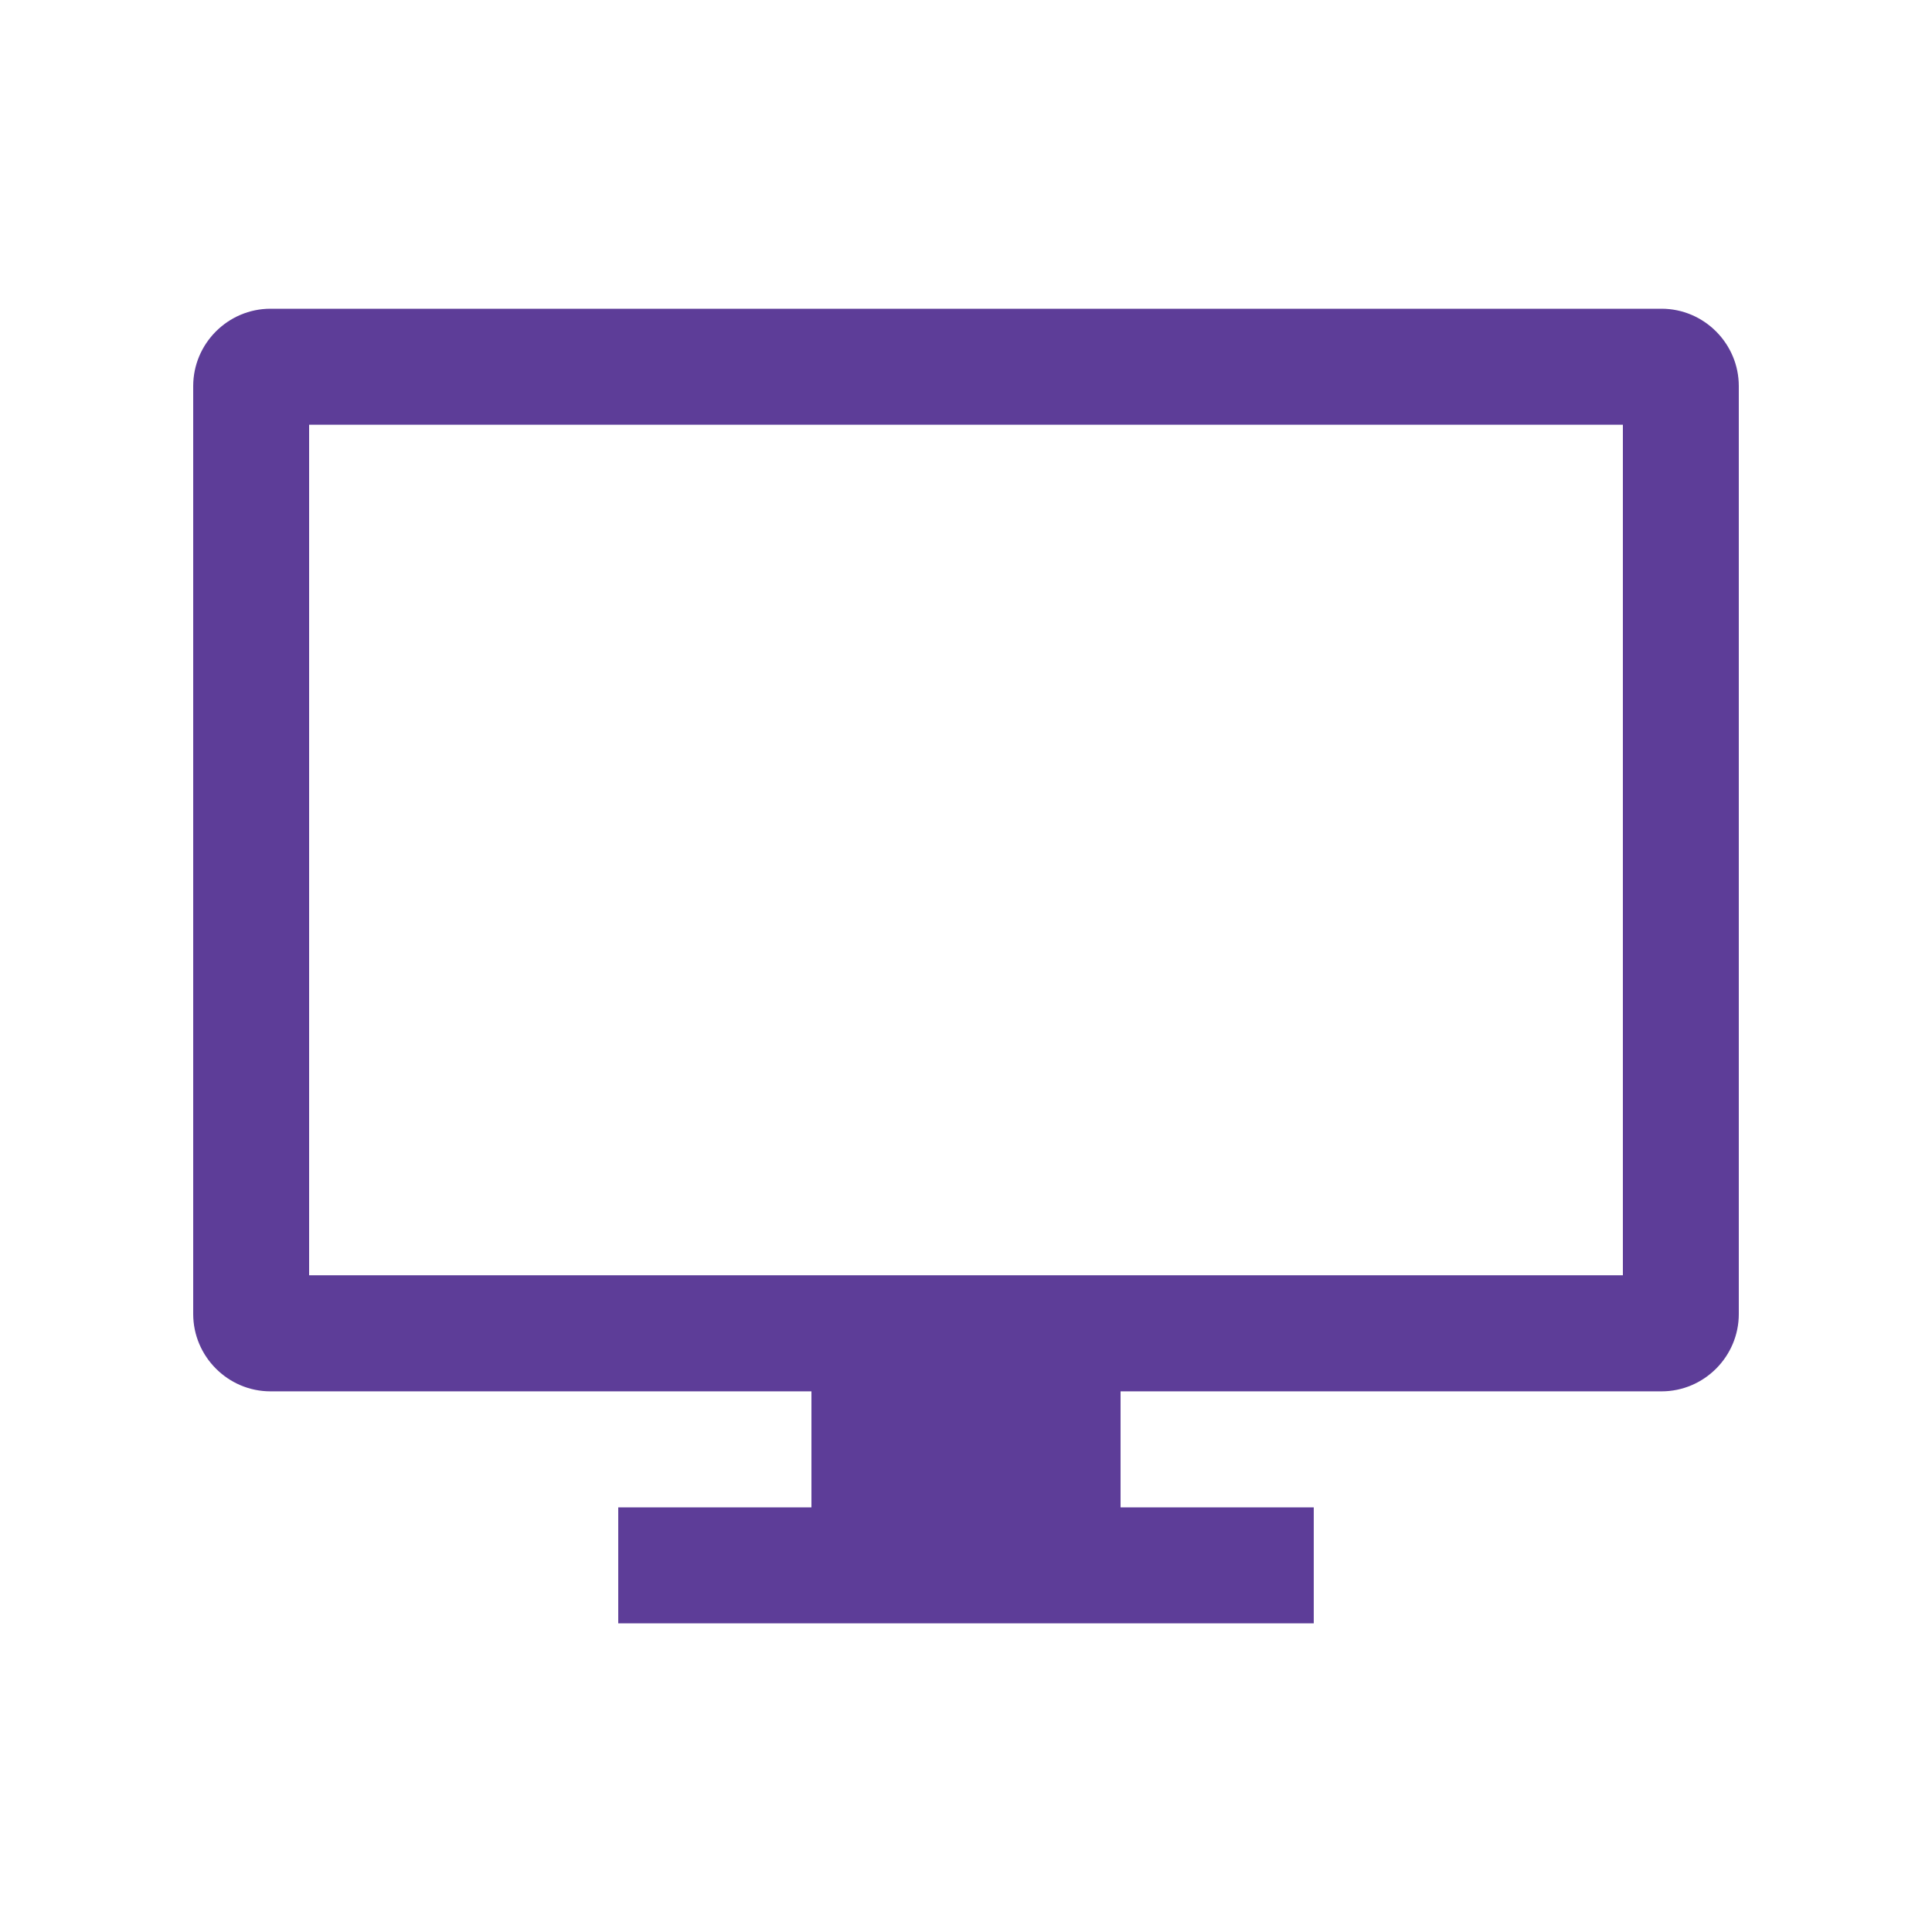
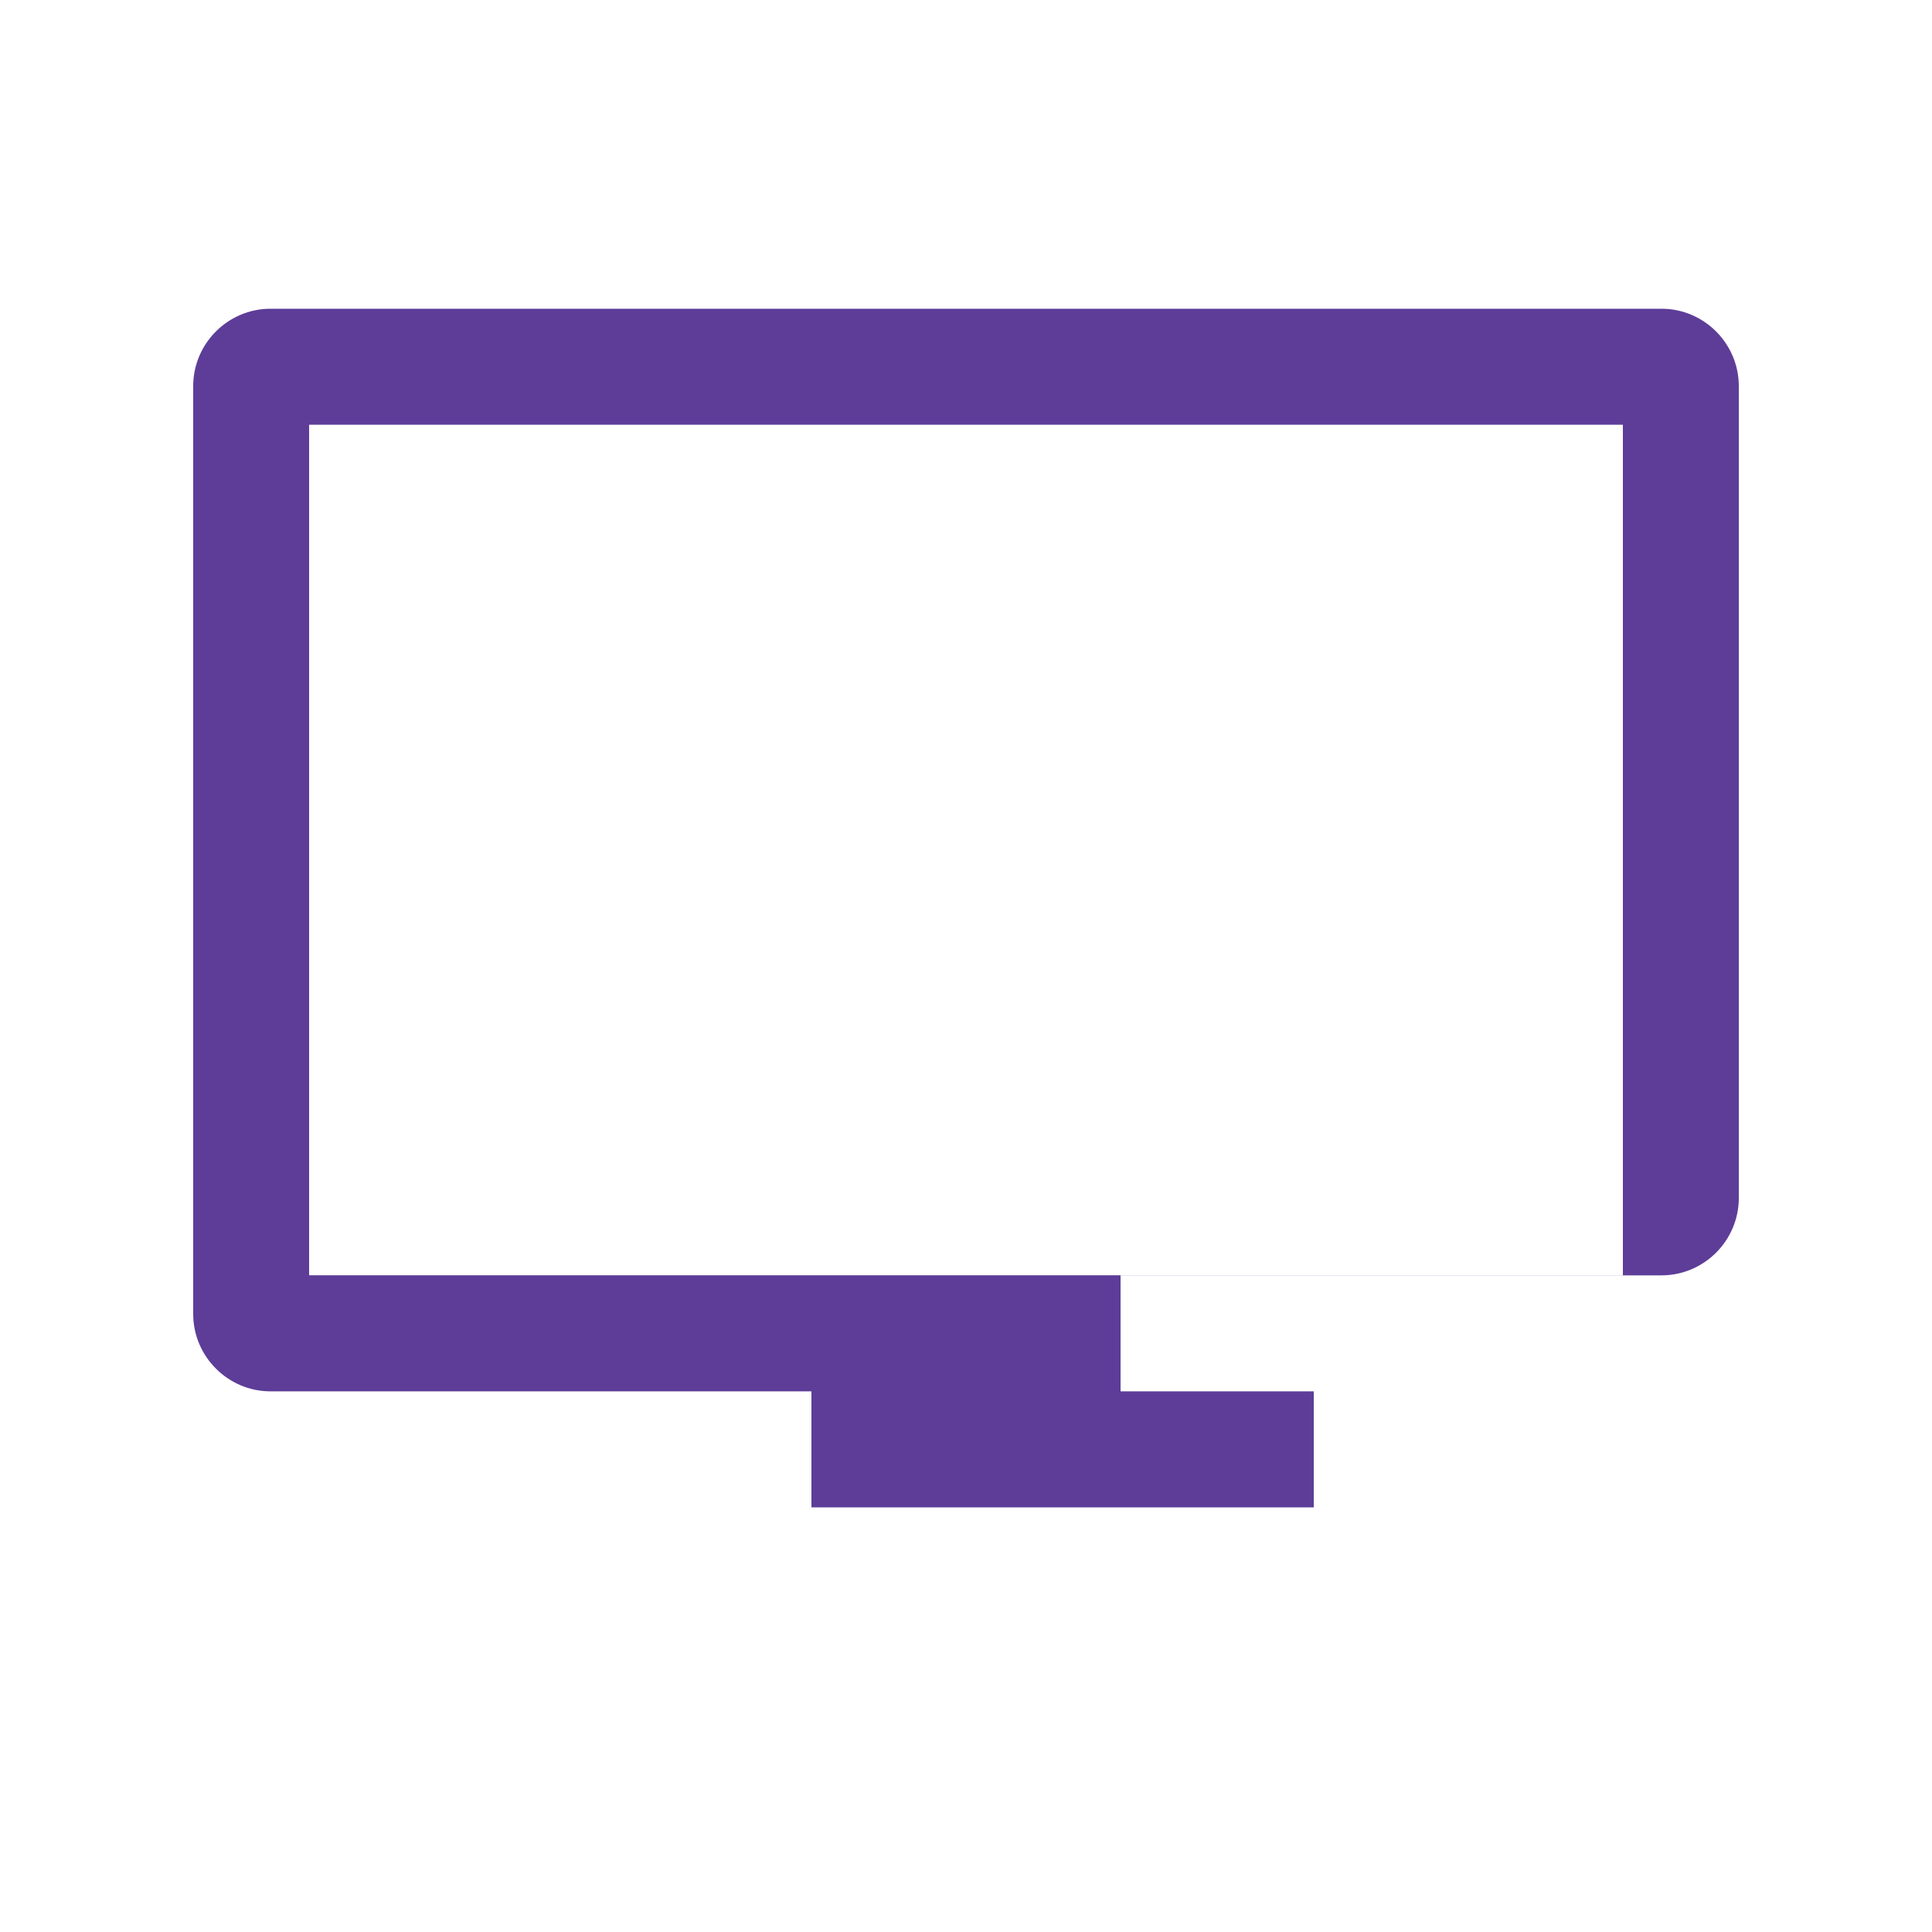
<svg xmlns="http://www.w3.org/2000/svg" id="Layer_1" version="1.1" viewBox="0 0 250 250">
  <defs>
    <style>
      .st0 {
        fill: #5d3d98;
      }
    </style>
  </defs>
-   <path class="st0" d="M210,165.02H40V54.96h170v110.06h0ZM215,39.95H35c-5.5,0-10,4.5-10,10.01v120.07c0,5.5,4.5,10.01,10,10.01h70v15.01h-25v15.01h90v-15.01h-25v-15.01h70c5.5,0,10-4.5,10-10.01V49.96c0-5.5-4.5-10.01-10-10.01h0Z" />
+   <path class="st0" d="M210,165.02H40V54.96h170v110.06h0ZM215,39.95H35c-5.5,0-10,4.5-10,10.01v120.07c0,5.5,4.5,10.01,10,10.01h70v15.01h-25h90v-15.01h-25v-15.01h70c5.5,0,10-4.5,10-10.01V49.96c0-5.5-4.5-10.01-10-10.01h0Z" />
</svg>